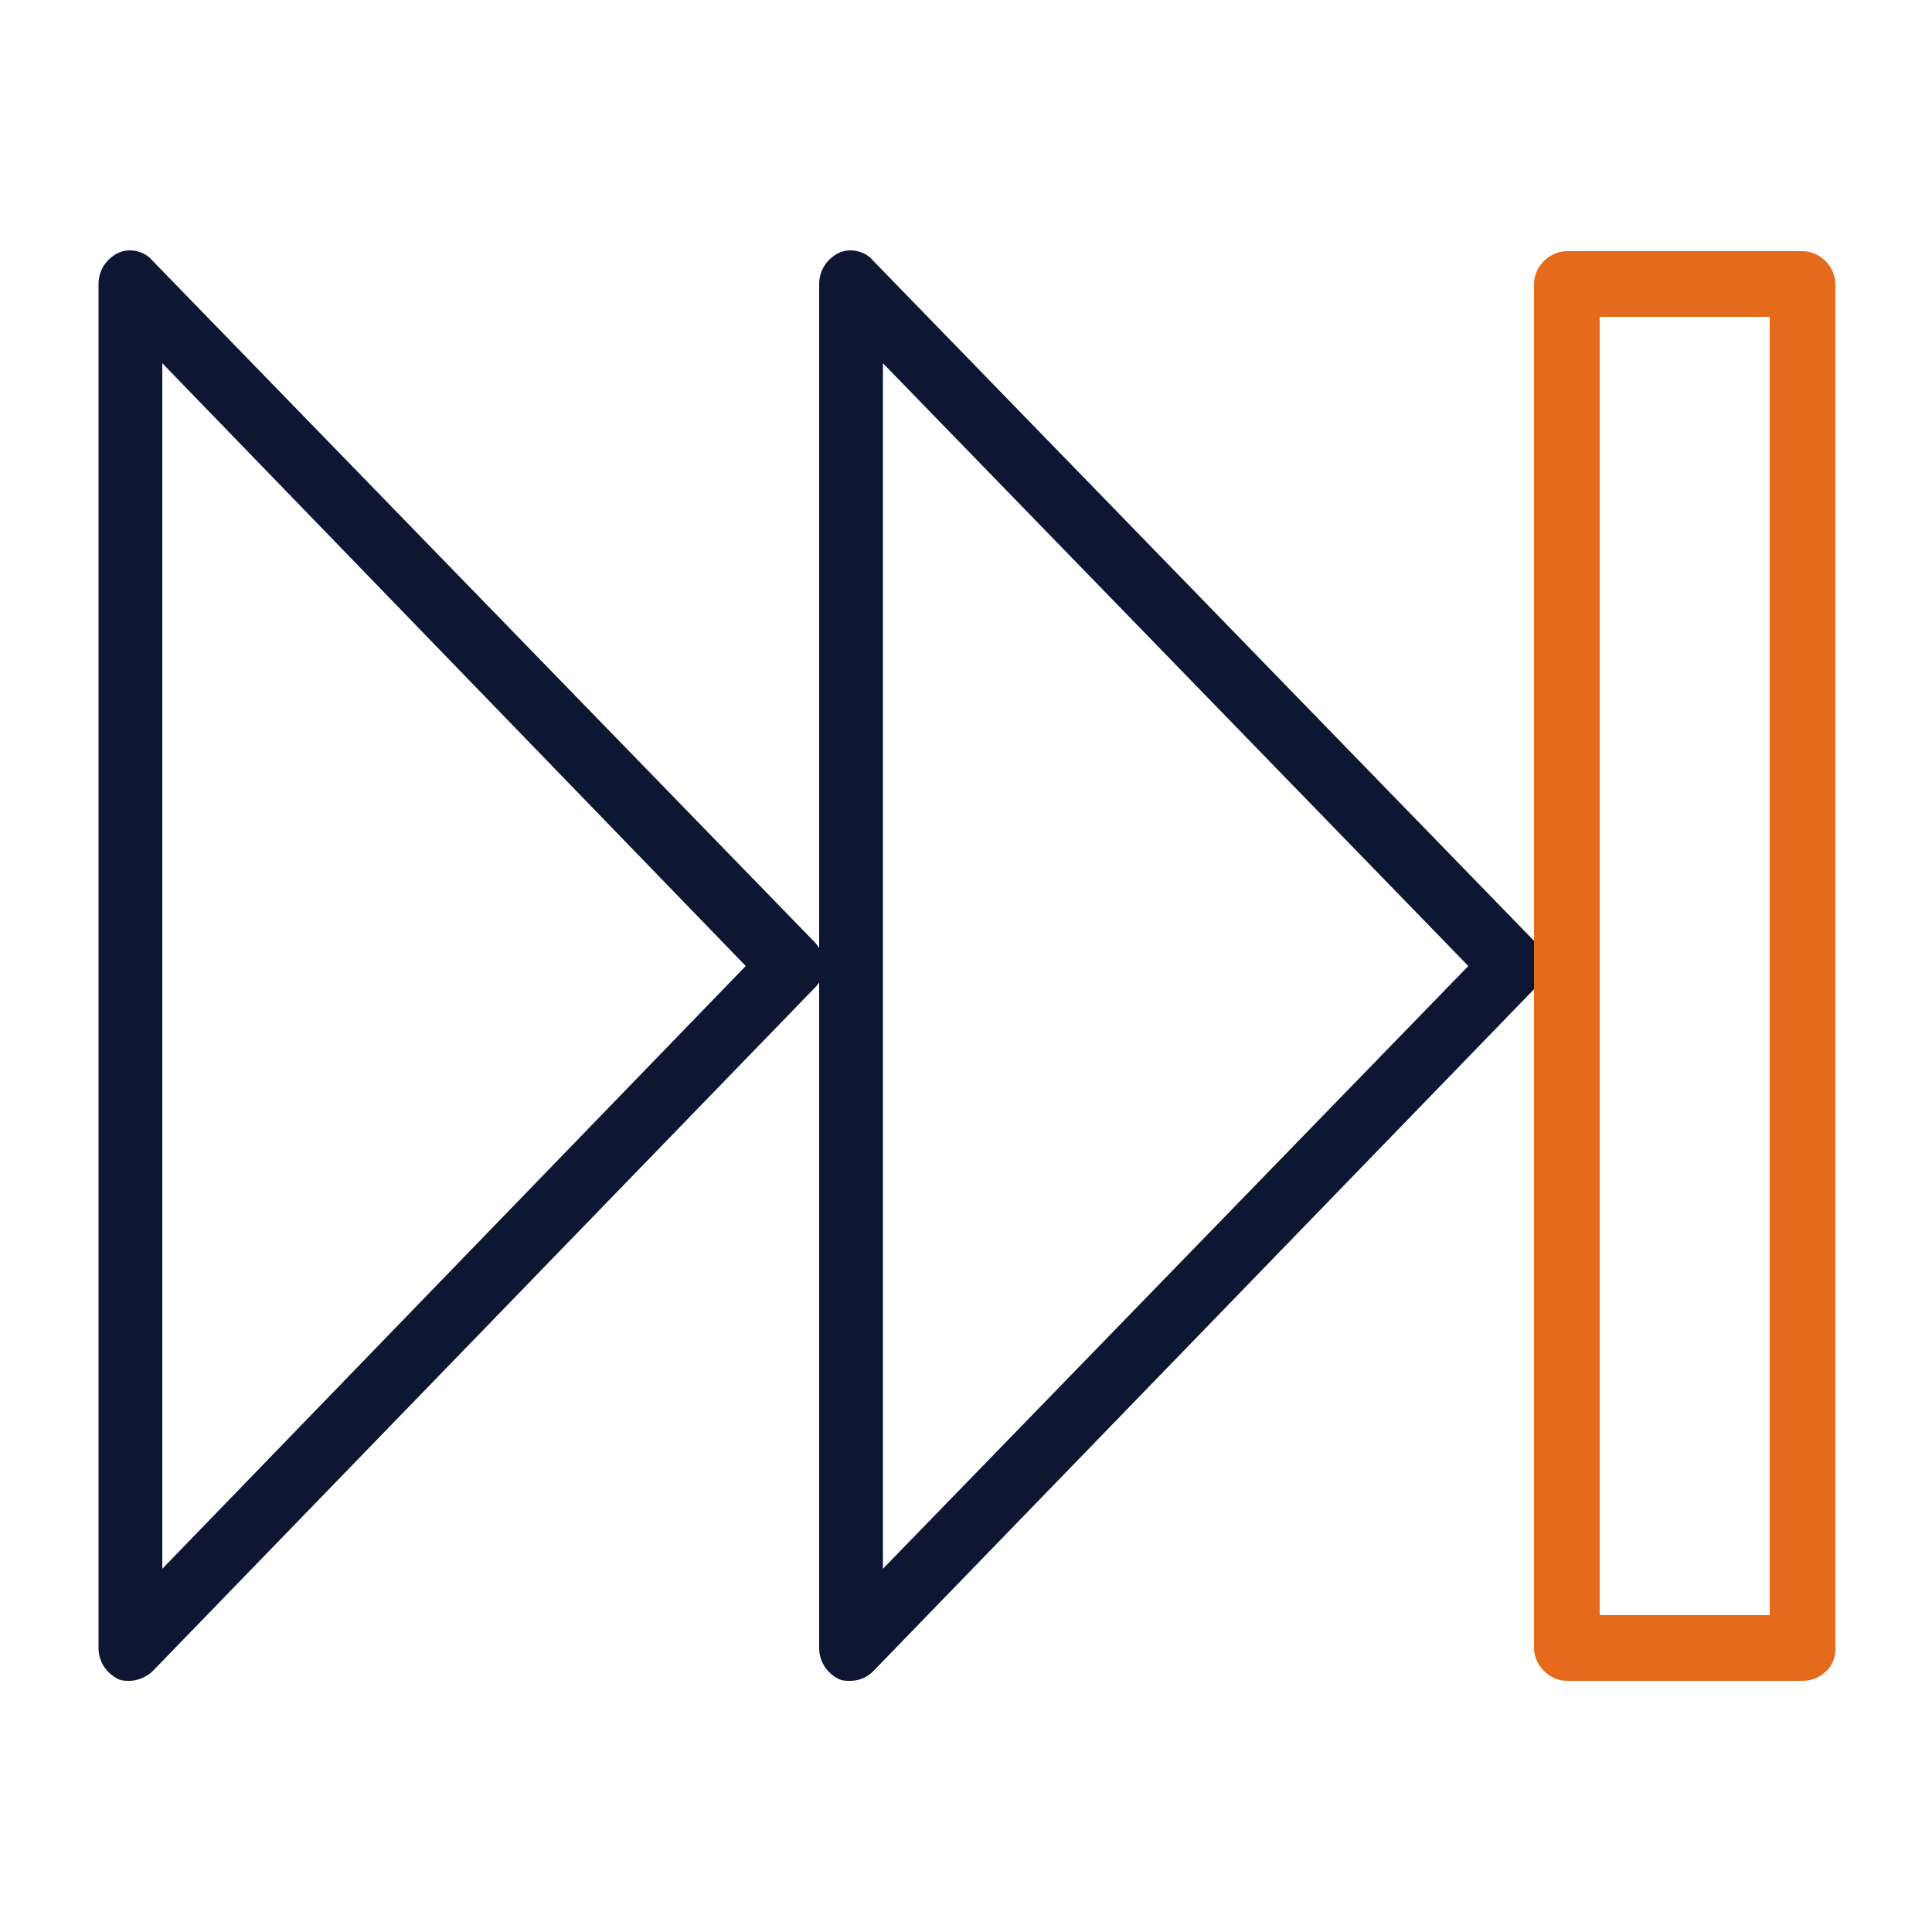
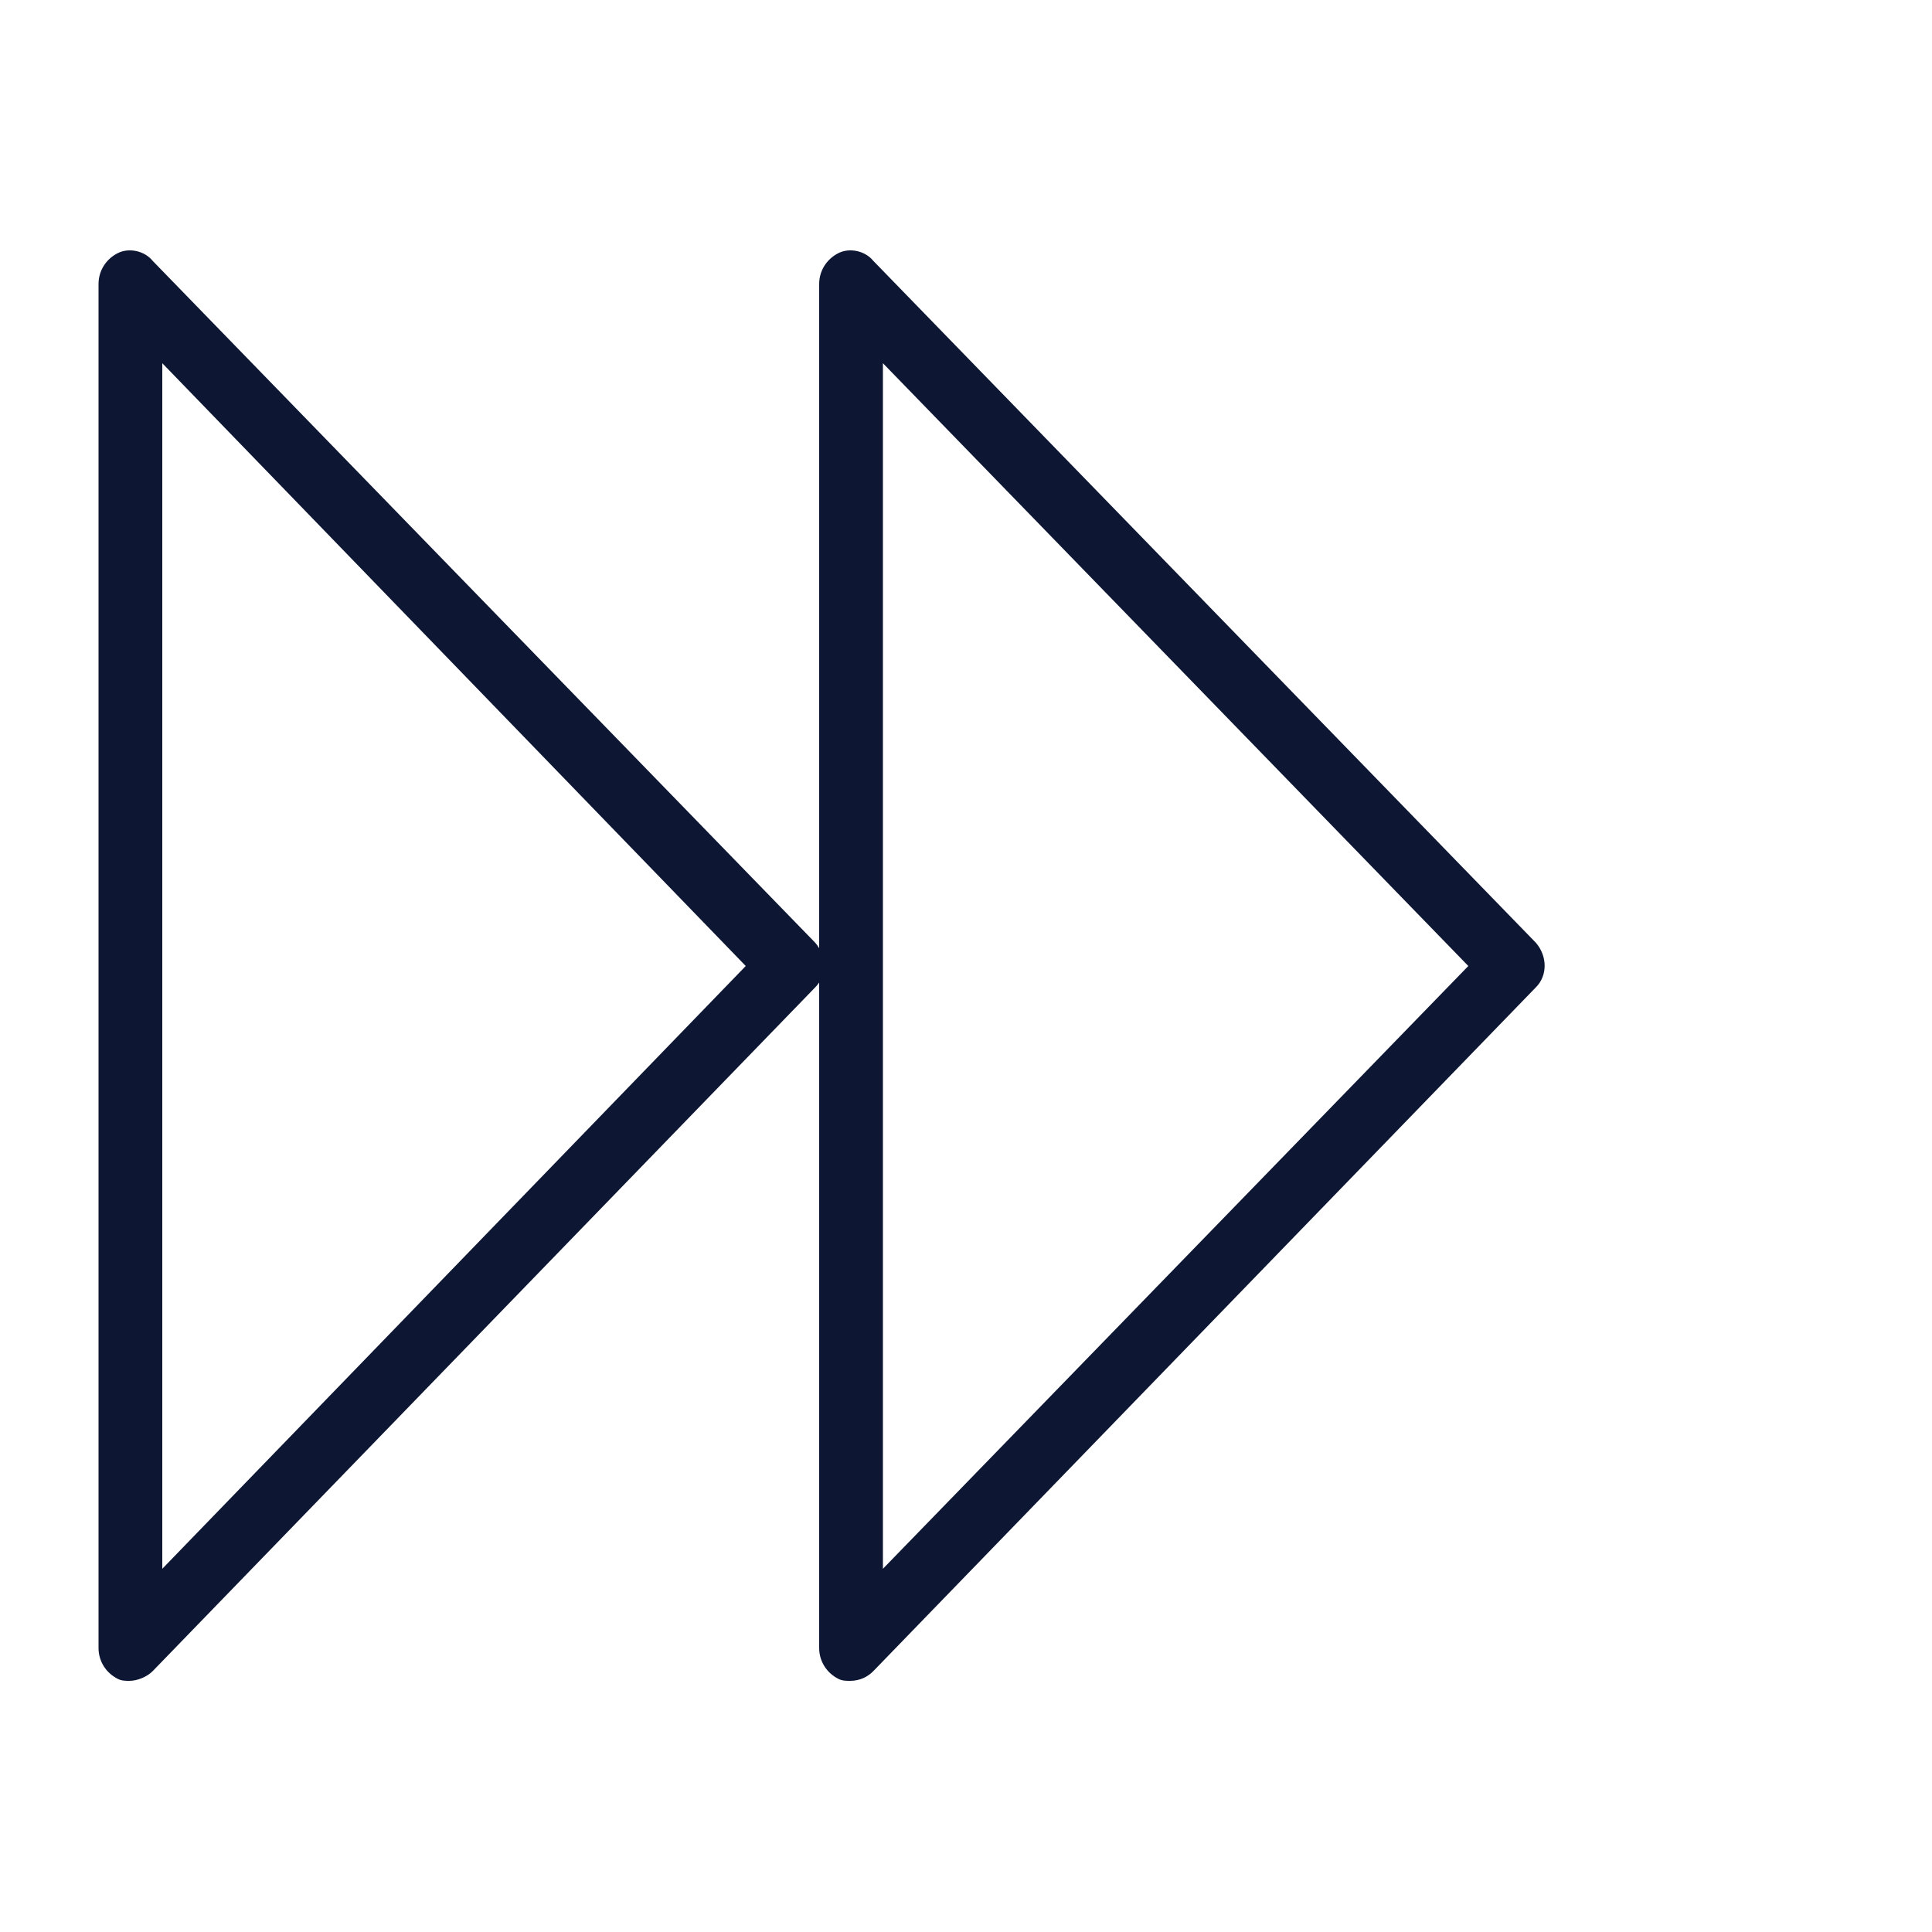
<svg xmlns="http://www.w3.org/2000/svg" version="1.1" id="icon" x="0px" y="0px" viewBox="0 0 100 100" style="enable-background:new 0 0 100 100;" xml:space="preserve">
  <style type="text/css">
	.st0{fill:#0D1633;}
	.st1{fill:#E56A1C;}
</style>
  <g>
    <path class="st0" d="M6.7,87c-0.2,0-0.4,0-0.6-0.1c-0.6-0.3-1-0.9-1-1.6V14.7c0-0.7,0.4-1.3,1-1.6c0.6-0.3,1.4-0.1,1.8,0.4   l34.3,35.3c0.6,0.7,0.6,1.7,0,2.3L7.9,86.5C7.6,86.8,7.1,87,6.7,87z M8.4,18.8v62.4L38.6,50L8.4,18.8z" />
    <path class="st0" d="M44,87c-0.2,0-0.4,0-0.6-0.1c-0.6-0.3-1-0.9-1-1.6V14.7c0-0.7,0.4-1.3,1-1.6c0.6-0.3,1.4-0.1,1.8,0.4   l34.3,35.3c0.6,0.7,0.6,1.7,0,2.3L45.2,86.5C44.9,86.8,44.5,87,44,87z M45.7,18.8v62.4L76,50L45.7,18.8z" />
-     <path class="st1" d="M93.3,87H81.1c-0.9,0-1.7-0.8-1.7-1.7V14.7c0-0.9,0.8-1.7,1.7-1.7h12.2c0.9,0,1.7,0.8,1.7,1.7v70.7   C95,86.3,94.2,87,93.3,87z M82.8,83.6h8.8V16.4h-8.8V83.6z" />
  </g>
</svg>